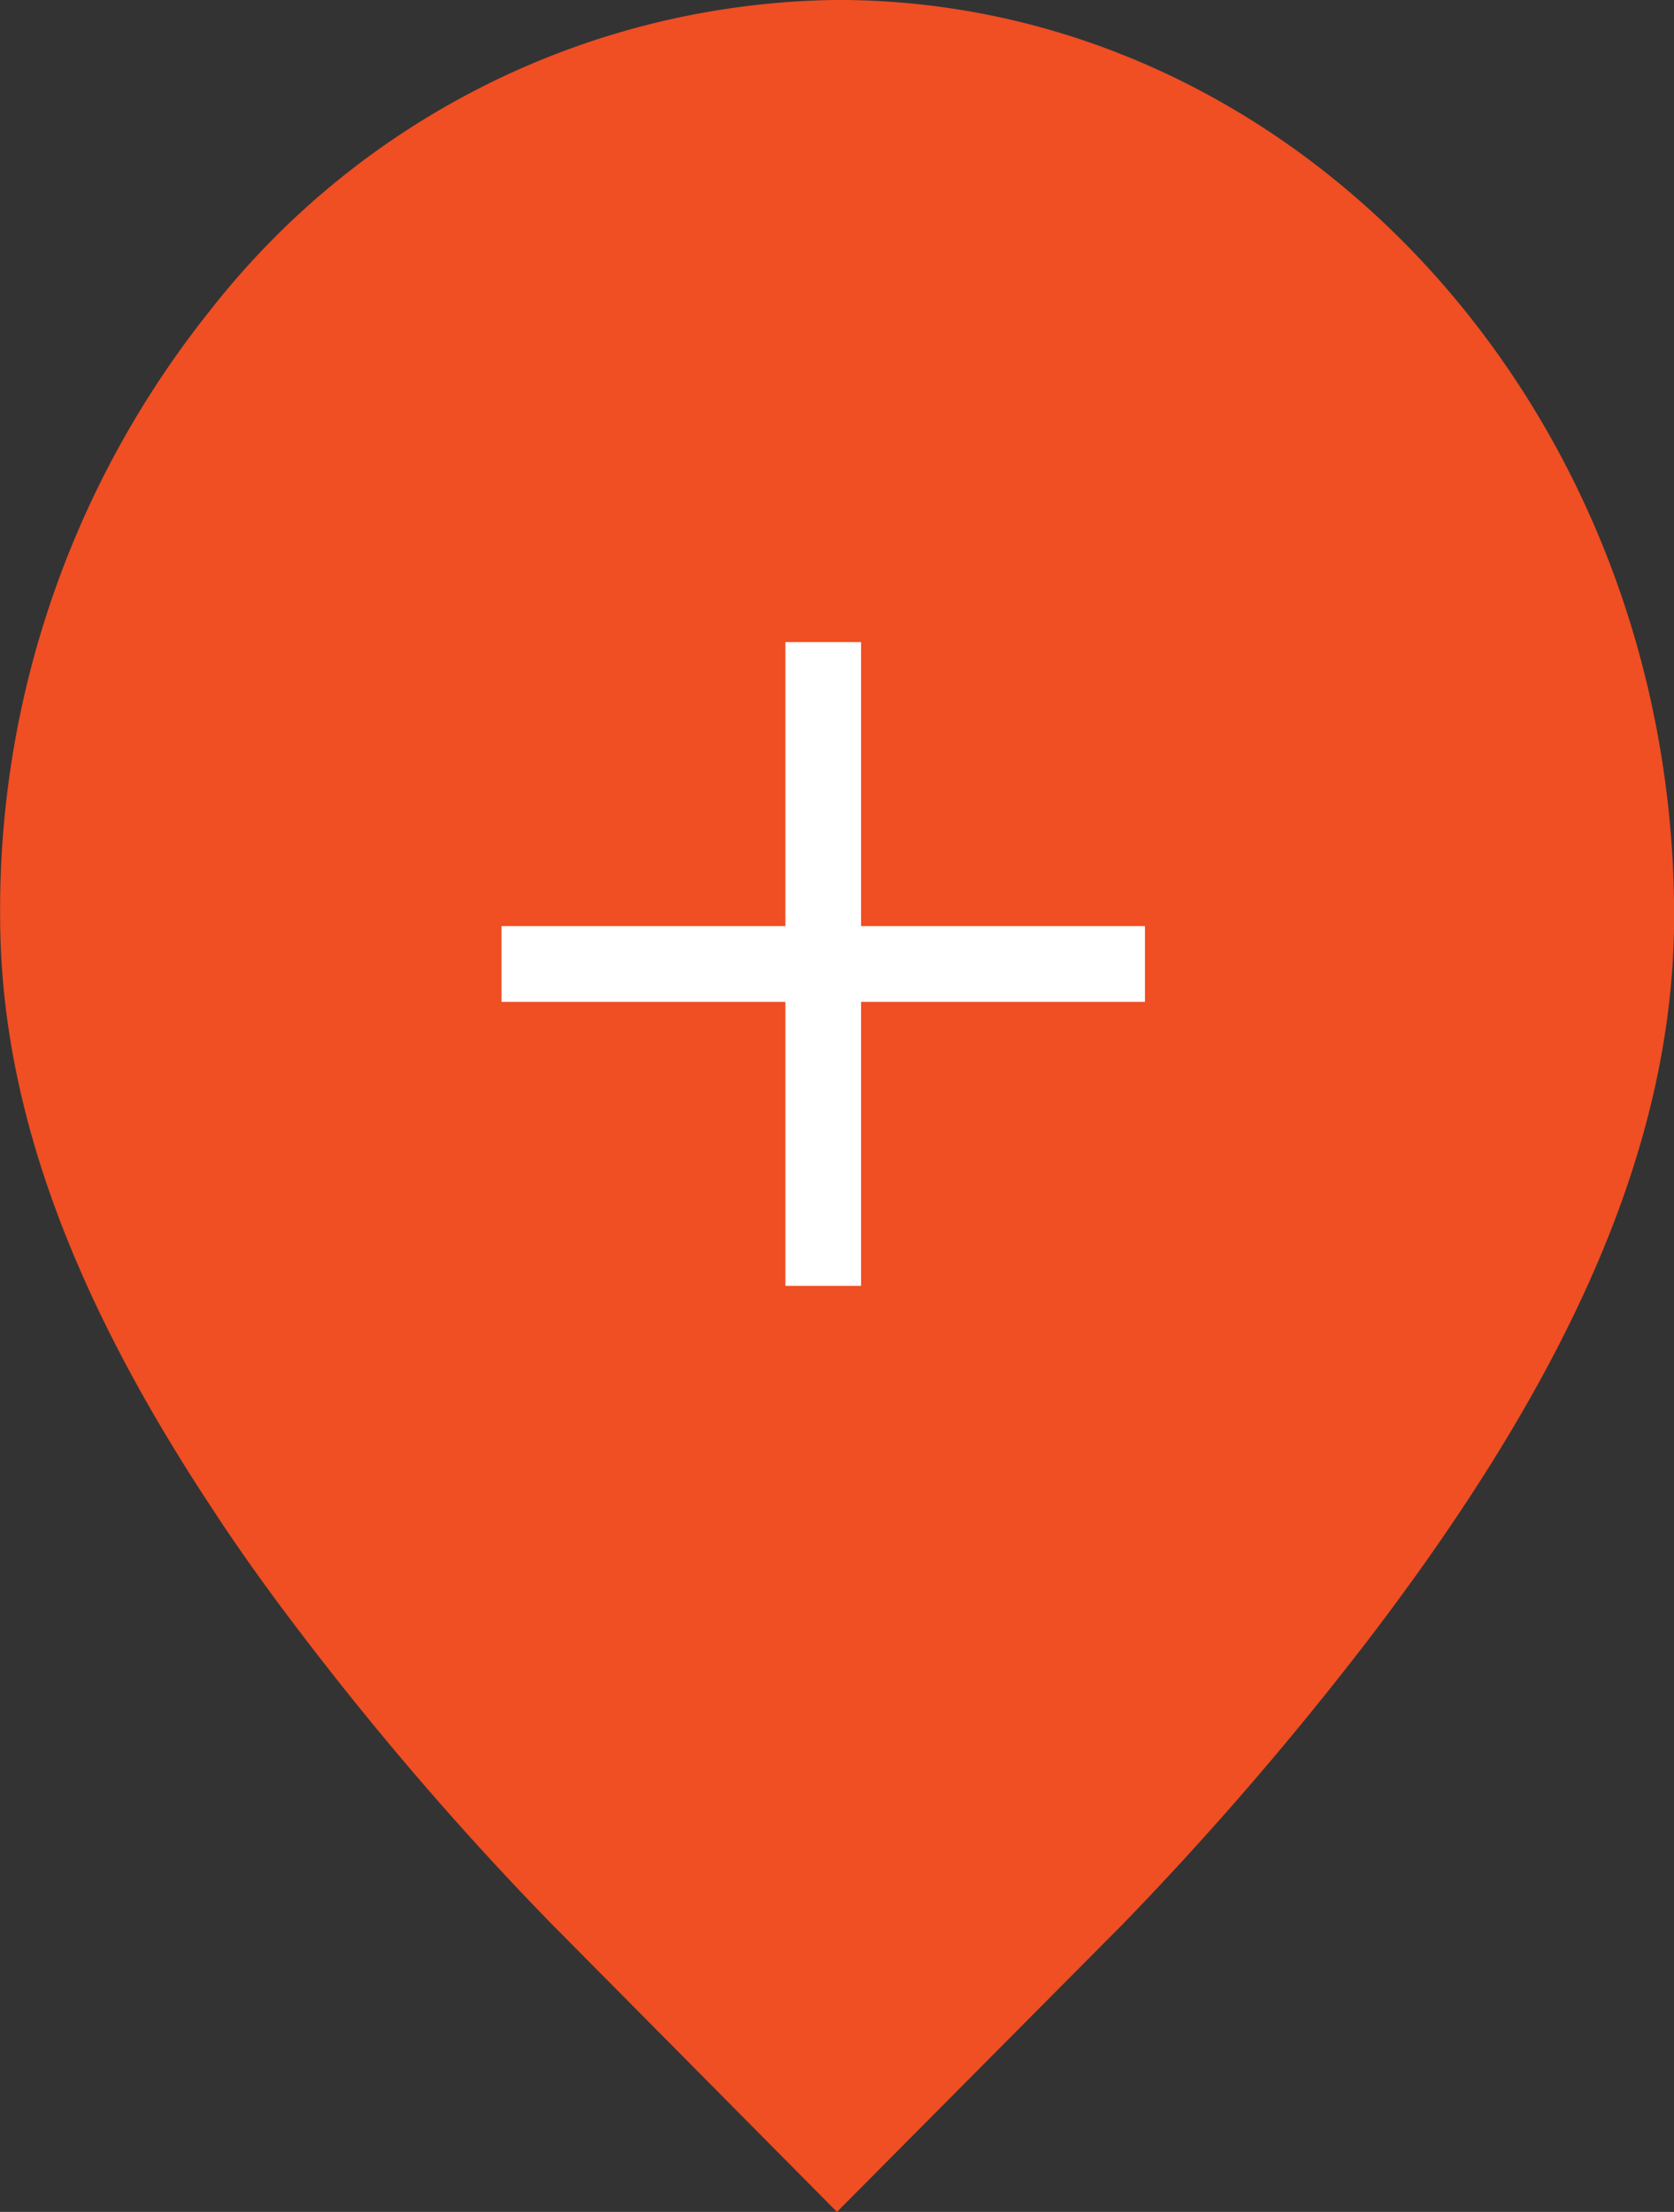
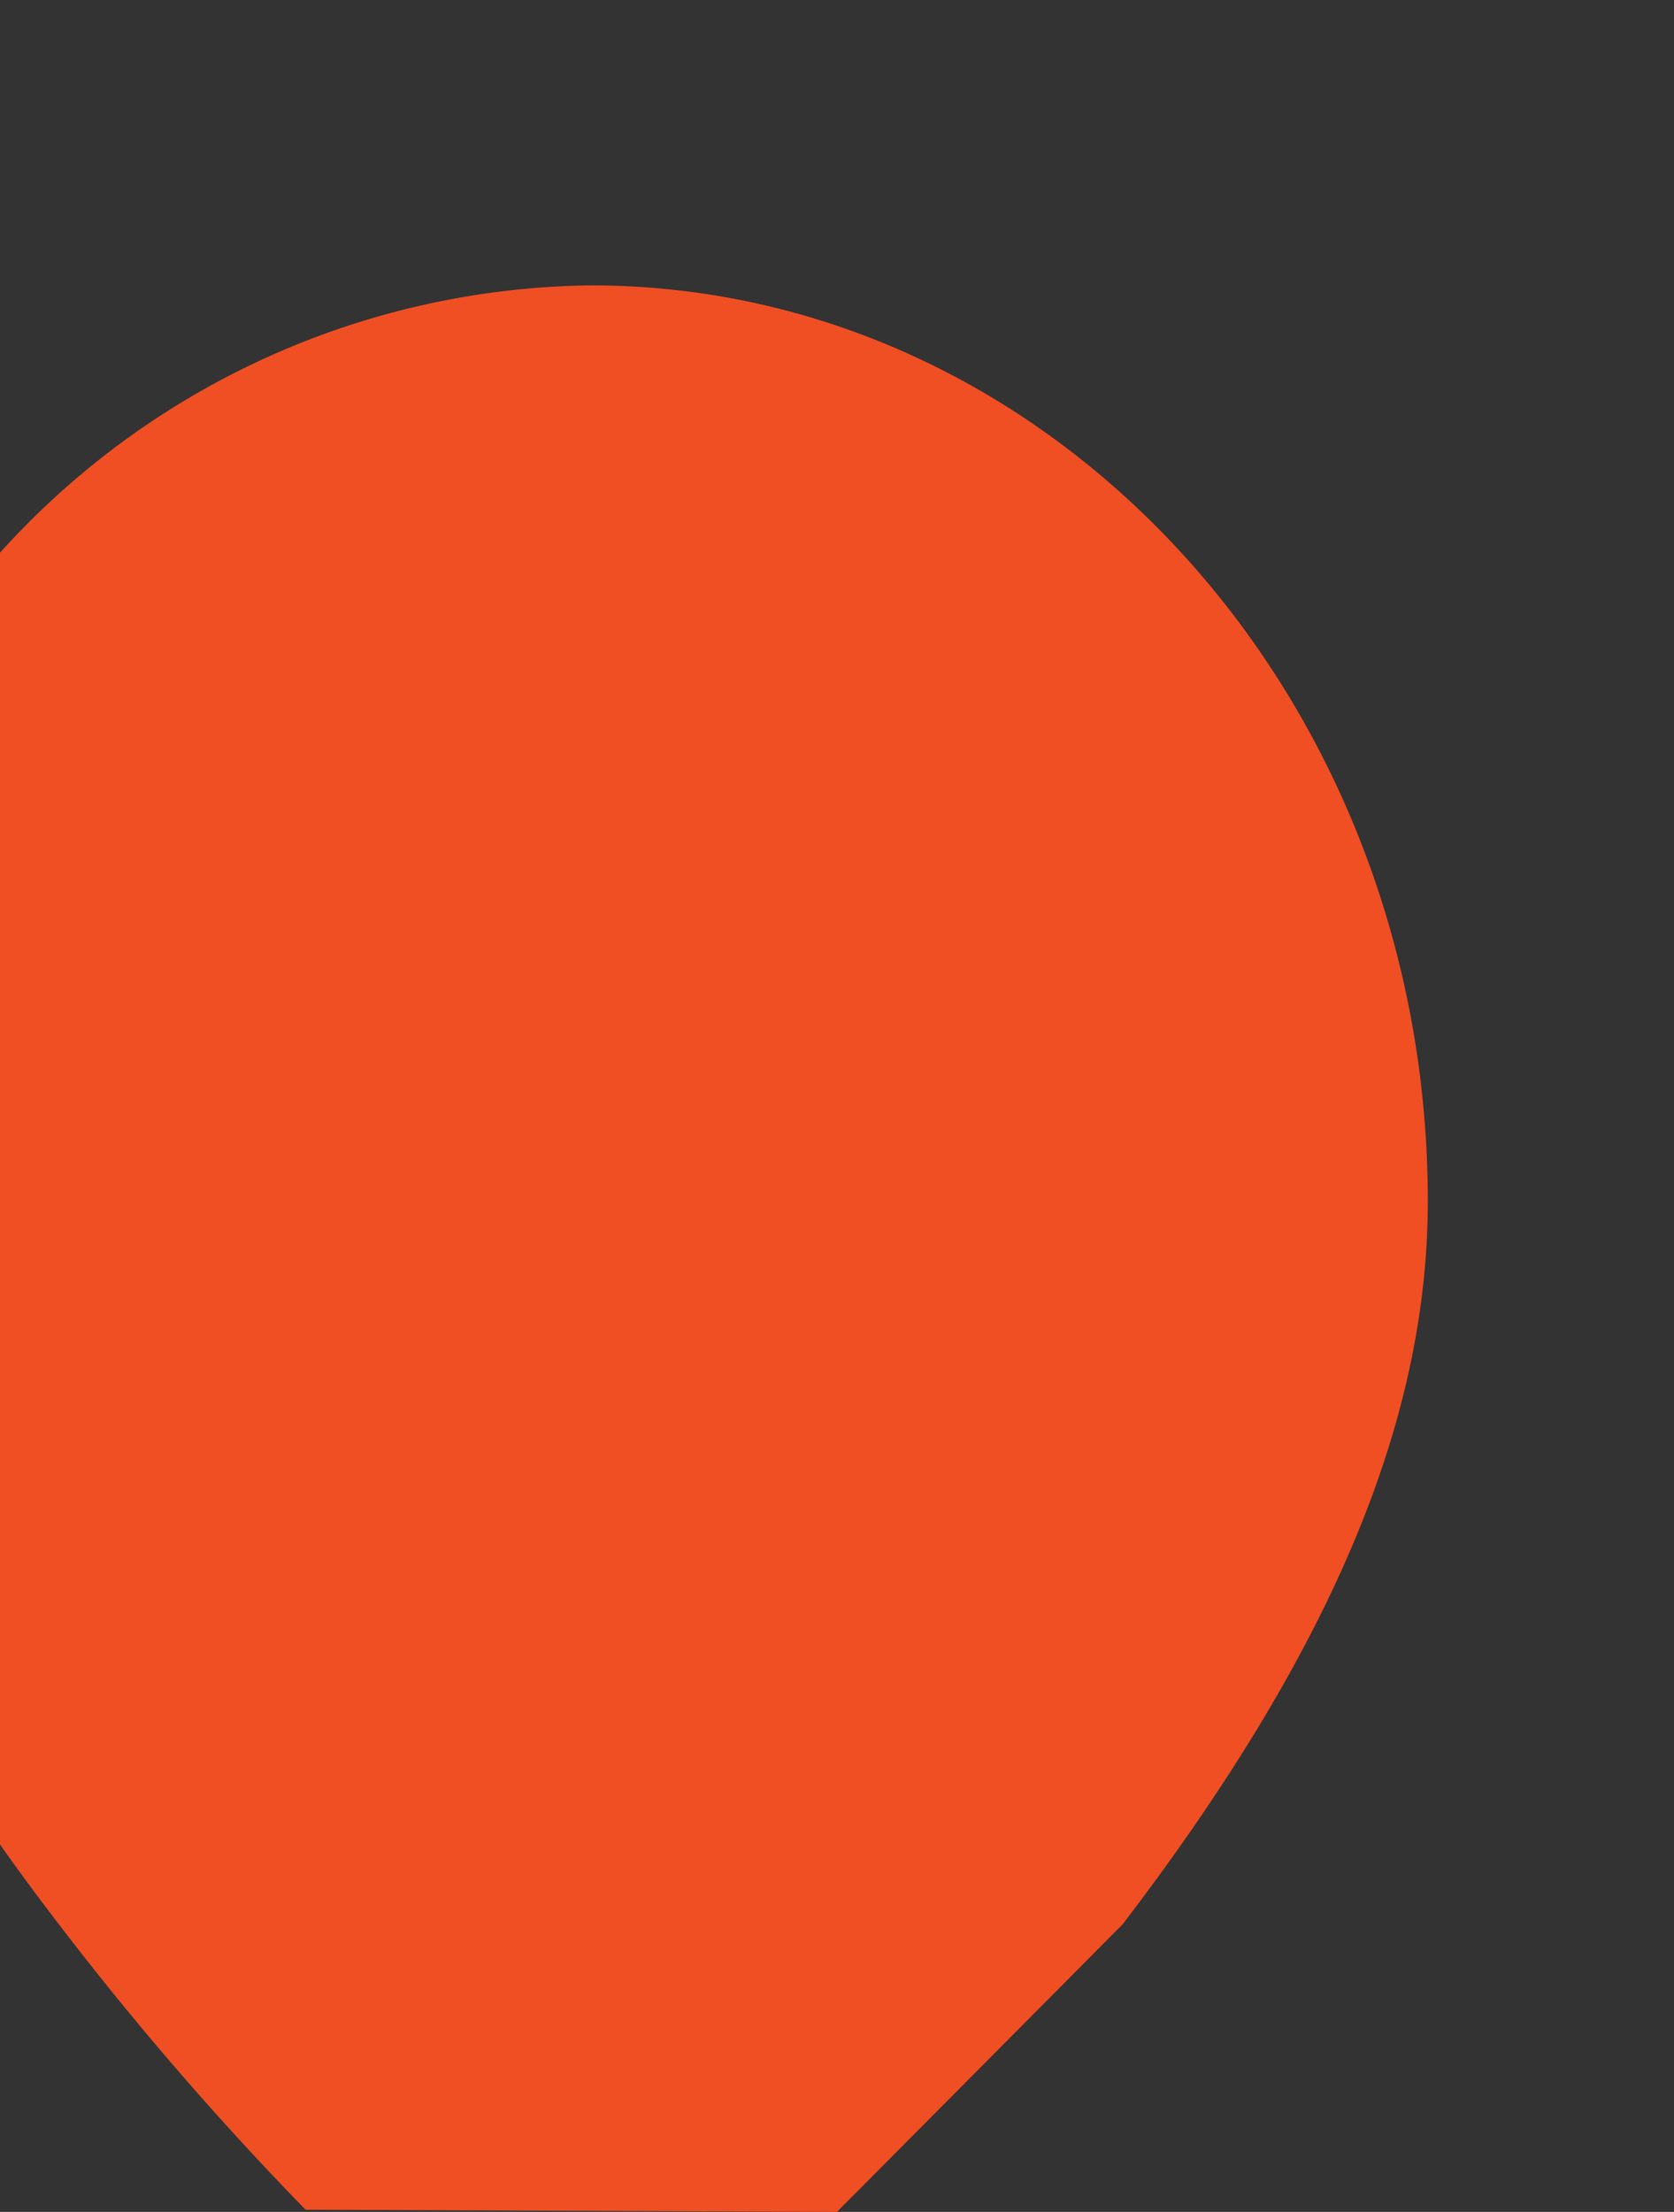
<svg xmlns="http://www.w3.org/2000/svg" width="27.863" height="36.8" viewBox="0 0 27.863 36.8">
  <rect x="0" y="0" width="27.863" height="36.8" fill="#333333" stroke="none" />
  <g id="Group_1925" data-name="Group 1925" transform="translate(1016.703 -6005.078)">
    <g id="Group_1924" data-name="Group 1924" transform="translate(-2132 -337)">
      <g id="Group_1740" data-name="Group 1740" transform="translate(1115.297 6342.078)">
        <g id="Group_991" data-name="Group 991">
-           <path id="Path_5590" data-name="Path 5590" d="M274.755,444.015a54.434,54.434,0,0,0,4.1-4.749c3.467-4.536,5.079-8.36,5.079-12.031,0-8.4-6.248-15.236-13.928-15.236a13.442,13.442,0,0,0-10.442,5.169,15.955,15.955,0,0,0-3.493,10.067c0,3.052,1.123,6.212,3.493,9.807.47.725,1,1.463,1.584,2.223a52.416,52.416,0,0,0,4.107,4.749L270,448.8Z" transform="translate(-256.069 -412)" fill="#f04e23" />
+           <path id="Path_5590" data-name="Path 5590" d="M274.755,444.015c3.467-4.536,5.079-8.36,5.079-12.031,0-8.4-6.248-15.236-13.928-15.236a13.442,13.442,0,0,0-10.442,5.169,15.955,15.955,0,0,0-3.493,10.067c0,3.052,1.123,6.212,3.493,9.807.47.725,1,1.463,1.584,2.223a52.416,52.416,0,0,0,4.107,4.749L270,448.8Z" transform="translate(-256.069 -412)" fill="#f04e23" />
        </g>
      </g>
-       <path id="Path_11347" data-name="Path 11347" d="M.63-6.993H5.355v1.26H.63v4.725H-.63V-5.733H-5.355v-1.26H-.63v-4.725H.63Z" transform="translate(1128.999 6364.479)" fill="#fff" />
    </g>
  </g>
</svg>